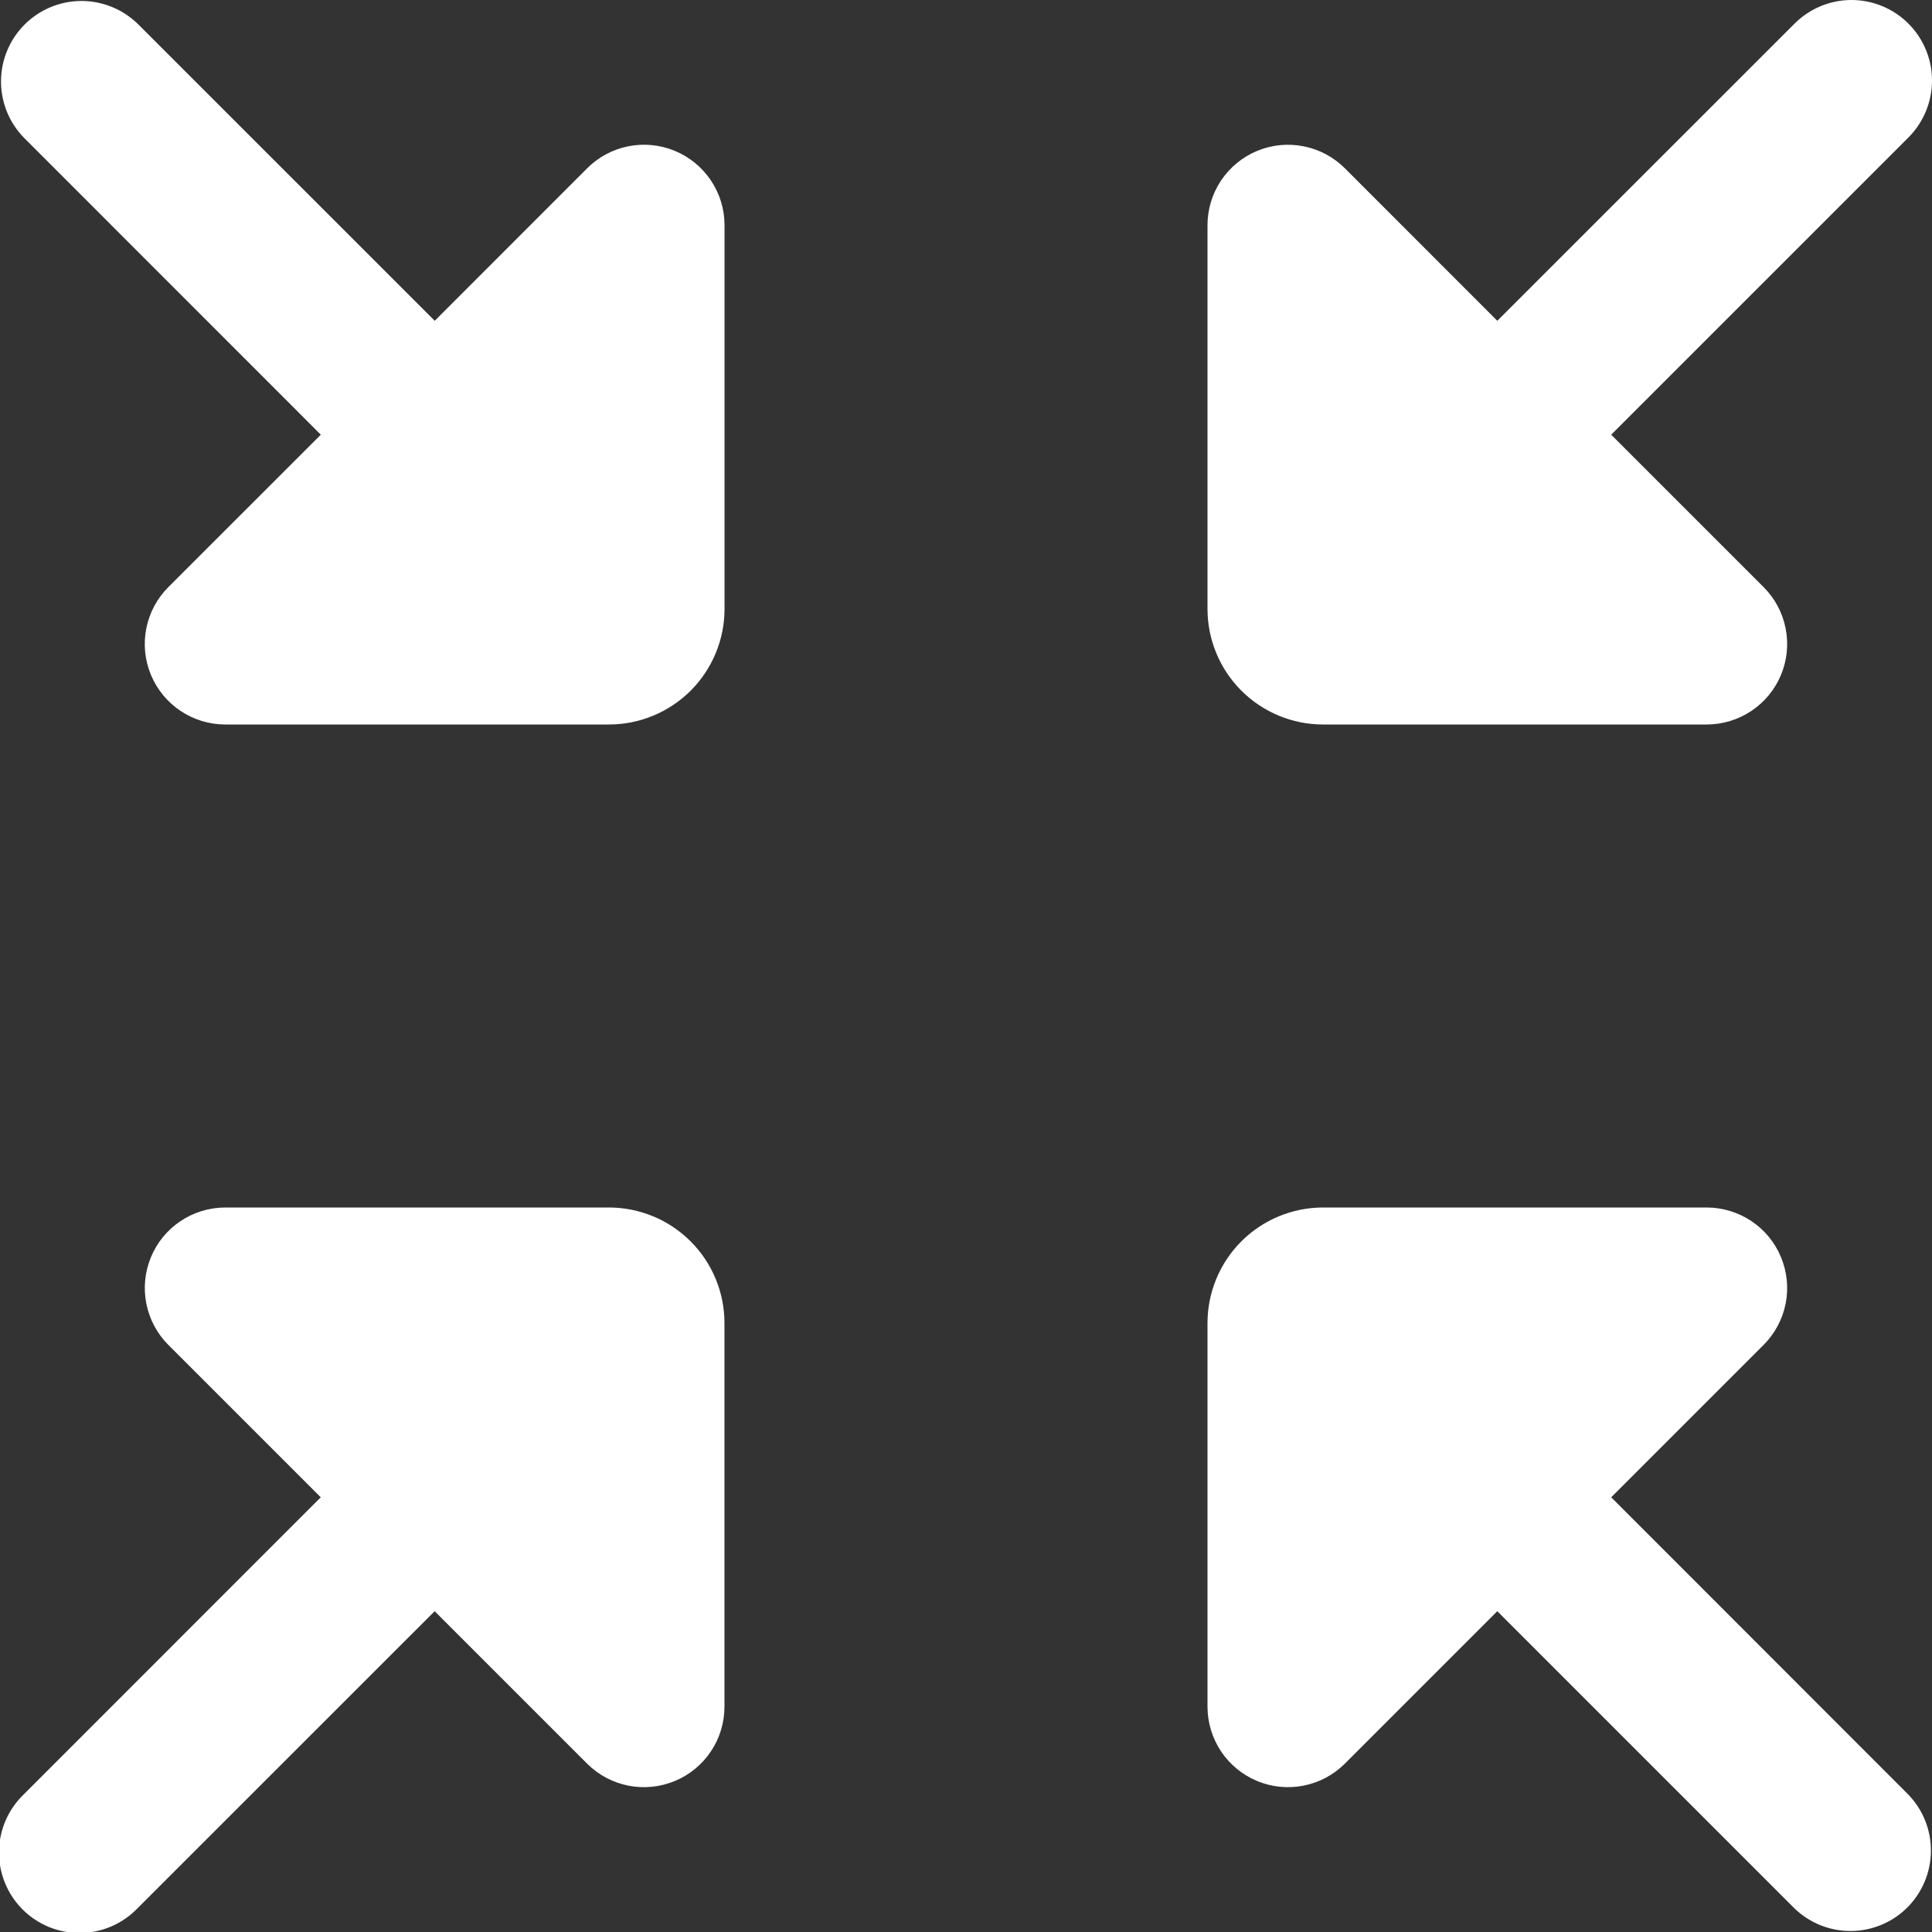
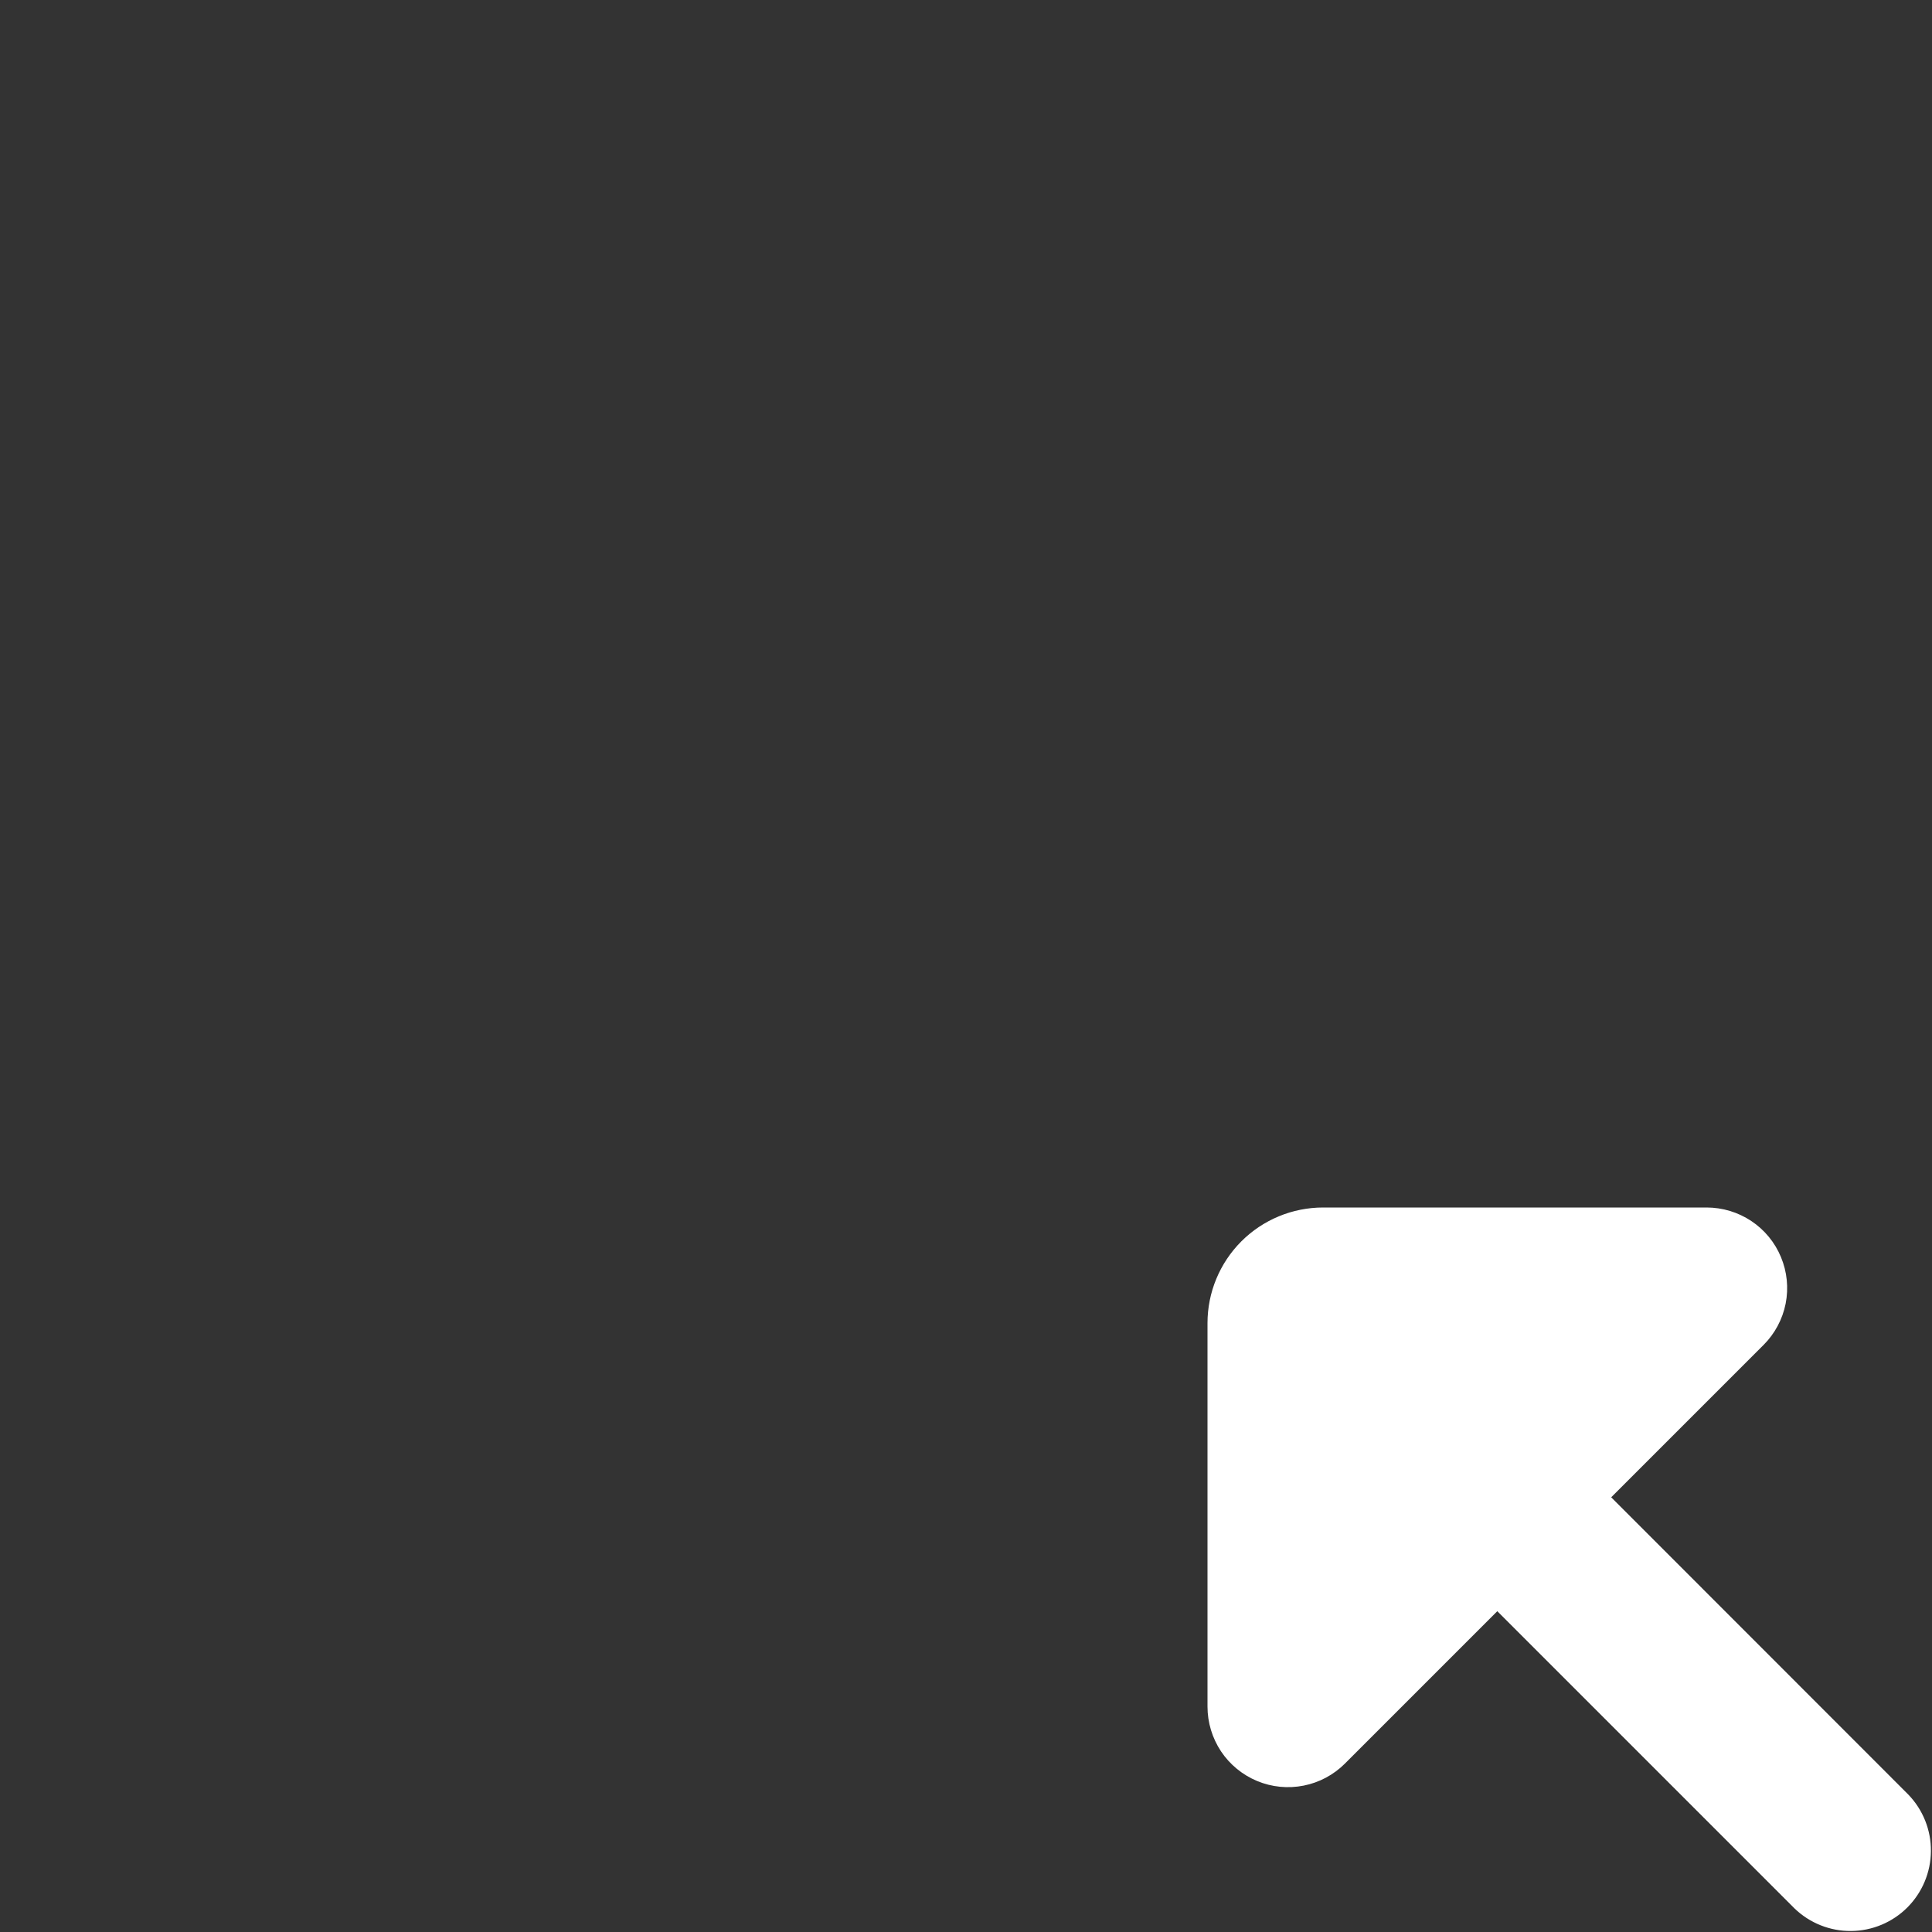
<svg xmlns="http://www.w3.org/2000/svg" width="48" height="48" viewBox="0 0 48 48" fill="none">
  <rect x="0" y="0" width="48" height="48" fill="#333333" stroke="none" />
  <g clip-path="url(#clip0_2197_3616)">
-     <path d="M14.587 4.182L10.801 7.97L3.415 0.586C3.038 0.222 2.532 0.02 2.008 0.024C1.484 0.029 0.982 0.239 0.611 0.61C0.24 0.981 0.03 1.483 0.025 2.007C0.021 2.531 0.222 3.037 0.587 3.414L7.971 10.8L4.183 14.586C3.903 14.866 3.712 15.223 3.635 15.611C3.558 15.999 3.598 16.401 3.75 16.767C3.902 17.133 4.159 17.445 4.488 17.664C4.818 17.884 5.205 18 5.601 18H15.129C15.89 18 16.621 17.697 17.16 17.159C17.698 16.62 18.001 15.889 18.001 15.128V5.6C18.002 5.204 17.885 4.817 17.665 4.487C17.446 4.158 17.134 3.901 16.768 3.749C16.402 3.597 16 3.557 15.612 3.634C15.223 3.711 14.867 3.902 14.587 4.182Z" fill="white" />
    <path d="M40.03 37.2L43.818 33.412C44.097 33.132 44.287 32.775 44.364 32.388C44.44 32 44.4 31.598 44.248 31.233C44.097 30.867 43.84 30.555 43.511 30.336C43.182 30.117 42.795 30 42.4 30H32.872C32.11 30 31.38 30.303 30.841 30.841C30.303 31.38 30 32.11 30 32.872V42.4C30 42.796 30.117 43.182 30.336 43.512C30.556 43.841 30.868 44.097 31.234 44.249C31.599 44.401 32.002 44.44 32.39 44.363C32.778 44.286 33.134 44.096 33.414 43.816L37.2 40.03L44.584 47.414C44.961 47.778 45.466 47.98 45.991 47.975C46.515 47.971 47.017 47.761 47.388 47.39C47.758 47.019 47.969 46.517 47.973 45.993C47.978 45.468 47.776 44.963 47.412 44.586L40.03 37.2Z" fill="white" />
-     <path d="M32.872 18H42.4C42.796 18 43.182 17.883 43.512 17.663C43.841 17.444 44.097 17.132 44.249 16.766C44.401 16.401 44.44 15.998 44.363 15.61C44.286 15.222 44.096 14.866 43.816 14.586L40.03 10.8L47.414 3.416C47.789 3.041 48 2.532 48 2.002C48.001 1.471 47.79 0.962 47.415 0.587C47.04 0.212 46.531 0.001 46.001 0C45.47 0 44.961 0.211 44.586 0.586L37.2 7.97L33.414 4.182C33.134 3.902 32.777 3.712 32.389 3.635C32.001 3.558 31.598 3.597 31.233 3.749C30.867 3.901 30.555 4.158 30.335 4.487C30.116 4.817 29.999 5.204 30 5.6V15.128C30 15.89 30.303 16.62 30.841 17.159C31.38 17.697 32.11 18 32.872 18Z" fill="white" />
-     <path d="M15.127 30H5.599C5.204 30 4.817 30.117 4.488 30.336C4.158 30.556 3.902 30.868 3.75 31.234C3.599 31.599 3.559 32.002 3.636 32.39C3.713 32.778 3.903 33.134 4.183 33.414L7.969 37.2L0.585 44.586C0.394 44.77 0.242 44.991 0.137 45.235C0.032 45.479 -0.023 45.742 -0.025 46.007C-0.028 46.273 0.023 46.536 0.124 46.782C0.224 47.028 0.373 47.251 0.56 47.439C0.748 47.627 0.971 47.775 1.217 47.876C1.463 47.976 1.726 48.027 1.992 48.024C2.258 48.022 2.52 47.967 2.764 47.862C3.008 47.757 3.229 47.605 3.413 47.414L10.799 40.03L14.587 43.818C14.867 44.097 15.224 44.287 15.612 44.364C16 44.44 16.402 44.4 16.767 44.248C17.132 44.097 17.444 43.84 17.663 43.511C17.883 43.182 18 42.795 17.999 42.4V32.872C17.999 32.11 17.697 31.38 17.158 30.841C16.619 30.303 15.889 30 15.127 30Z" fill="white" />
  </g>
  <defs>
    <clipPath id="clip0_2197_3616">
      <rect width="48" height="48" fill="white" />
    </clipPath>
  </defs>
</svg>